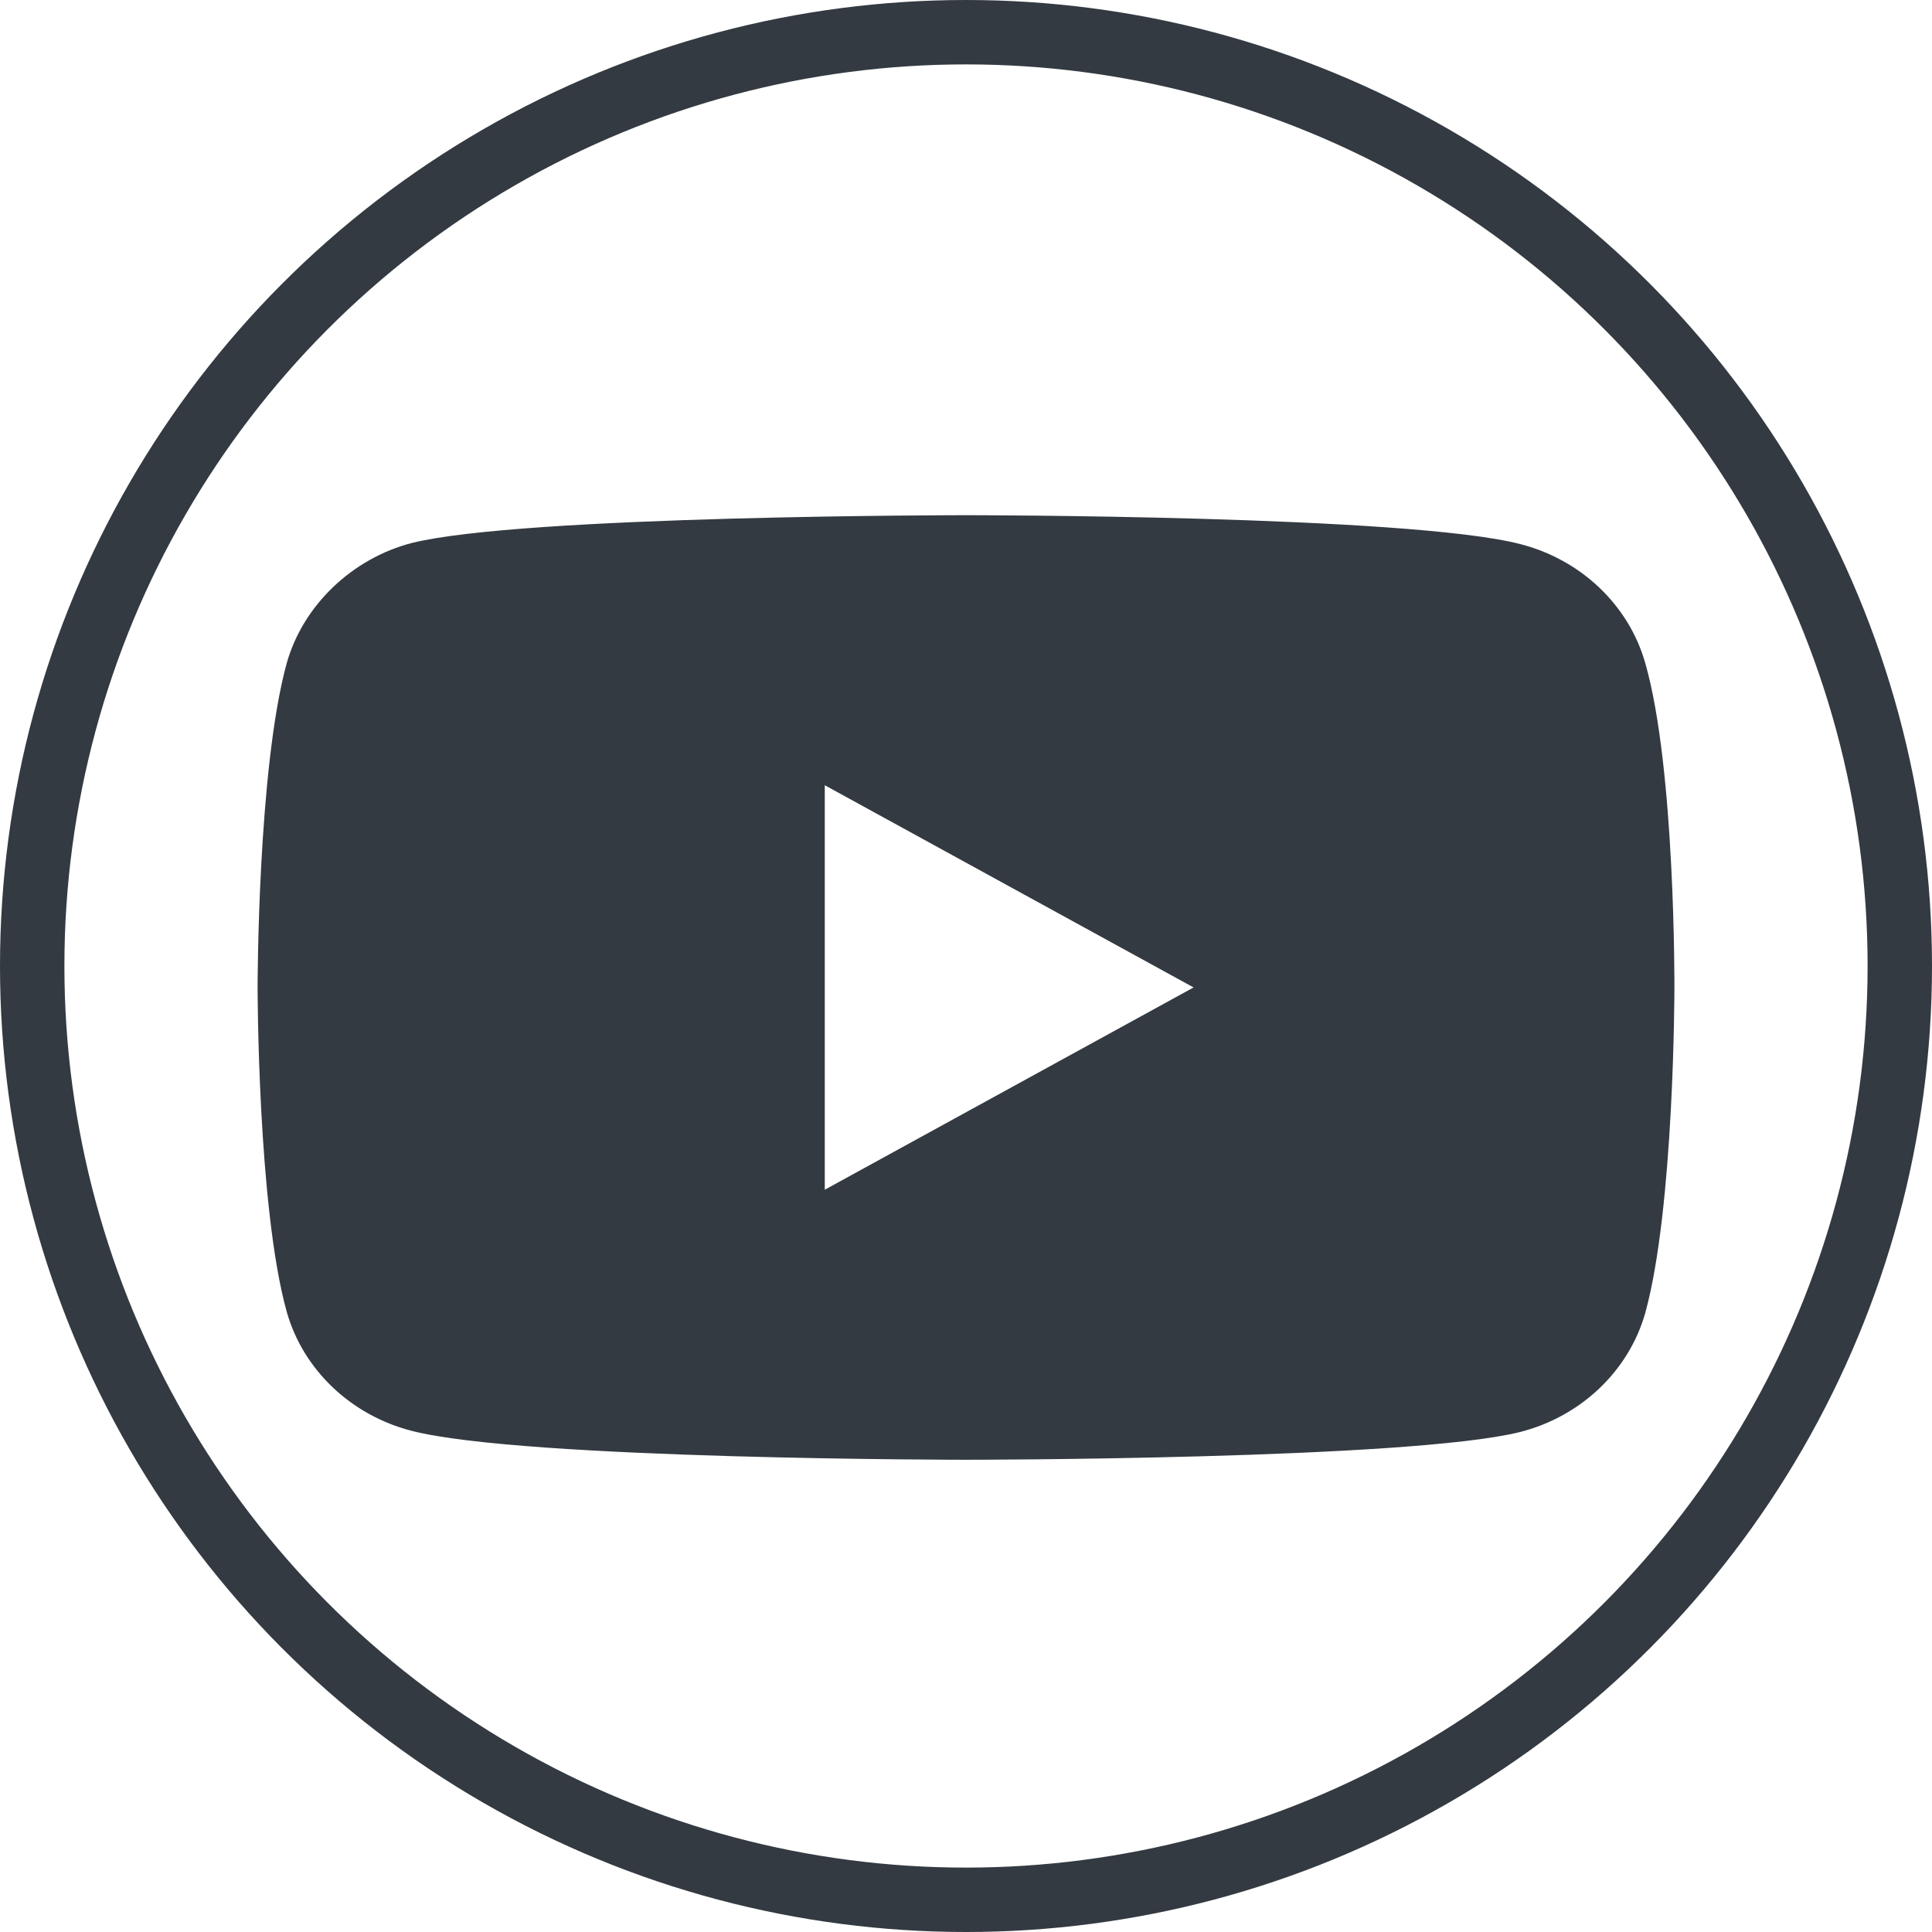
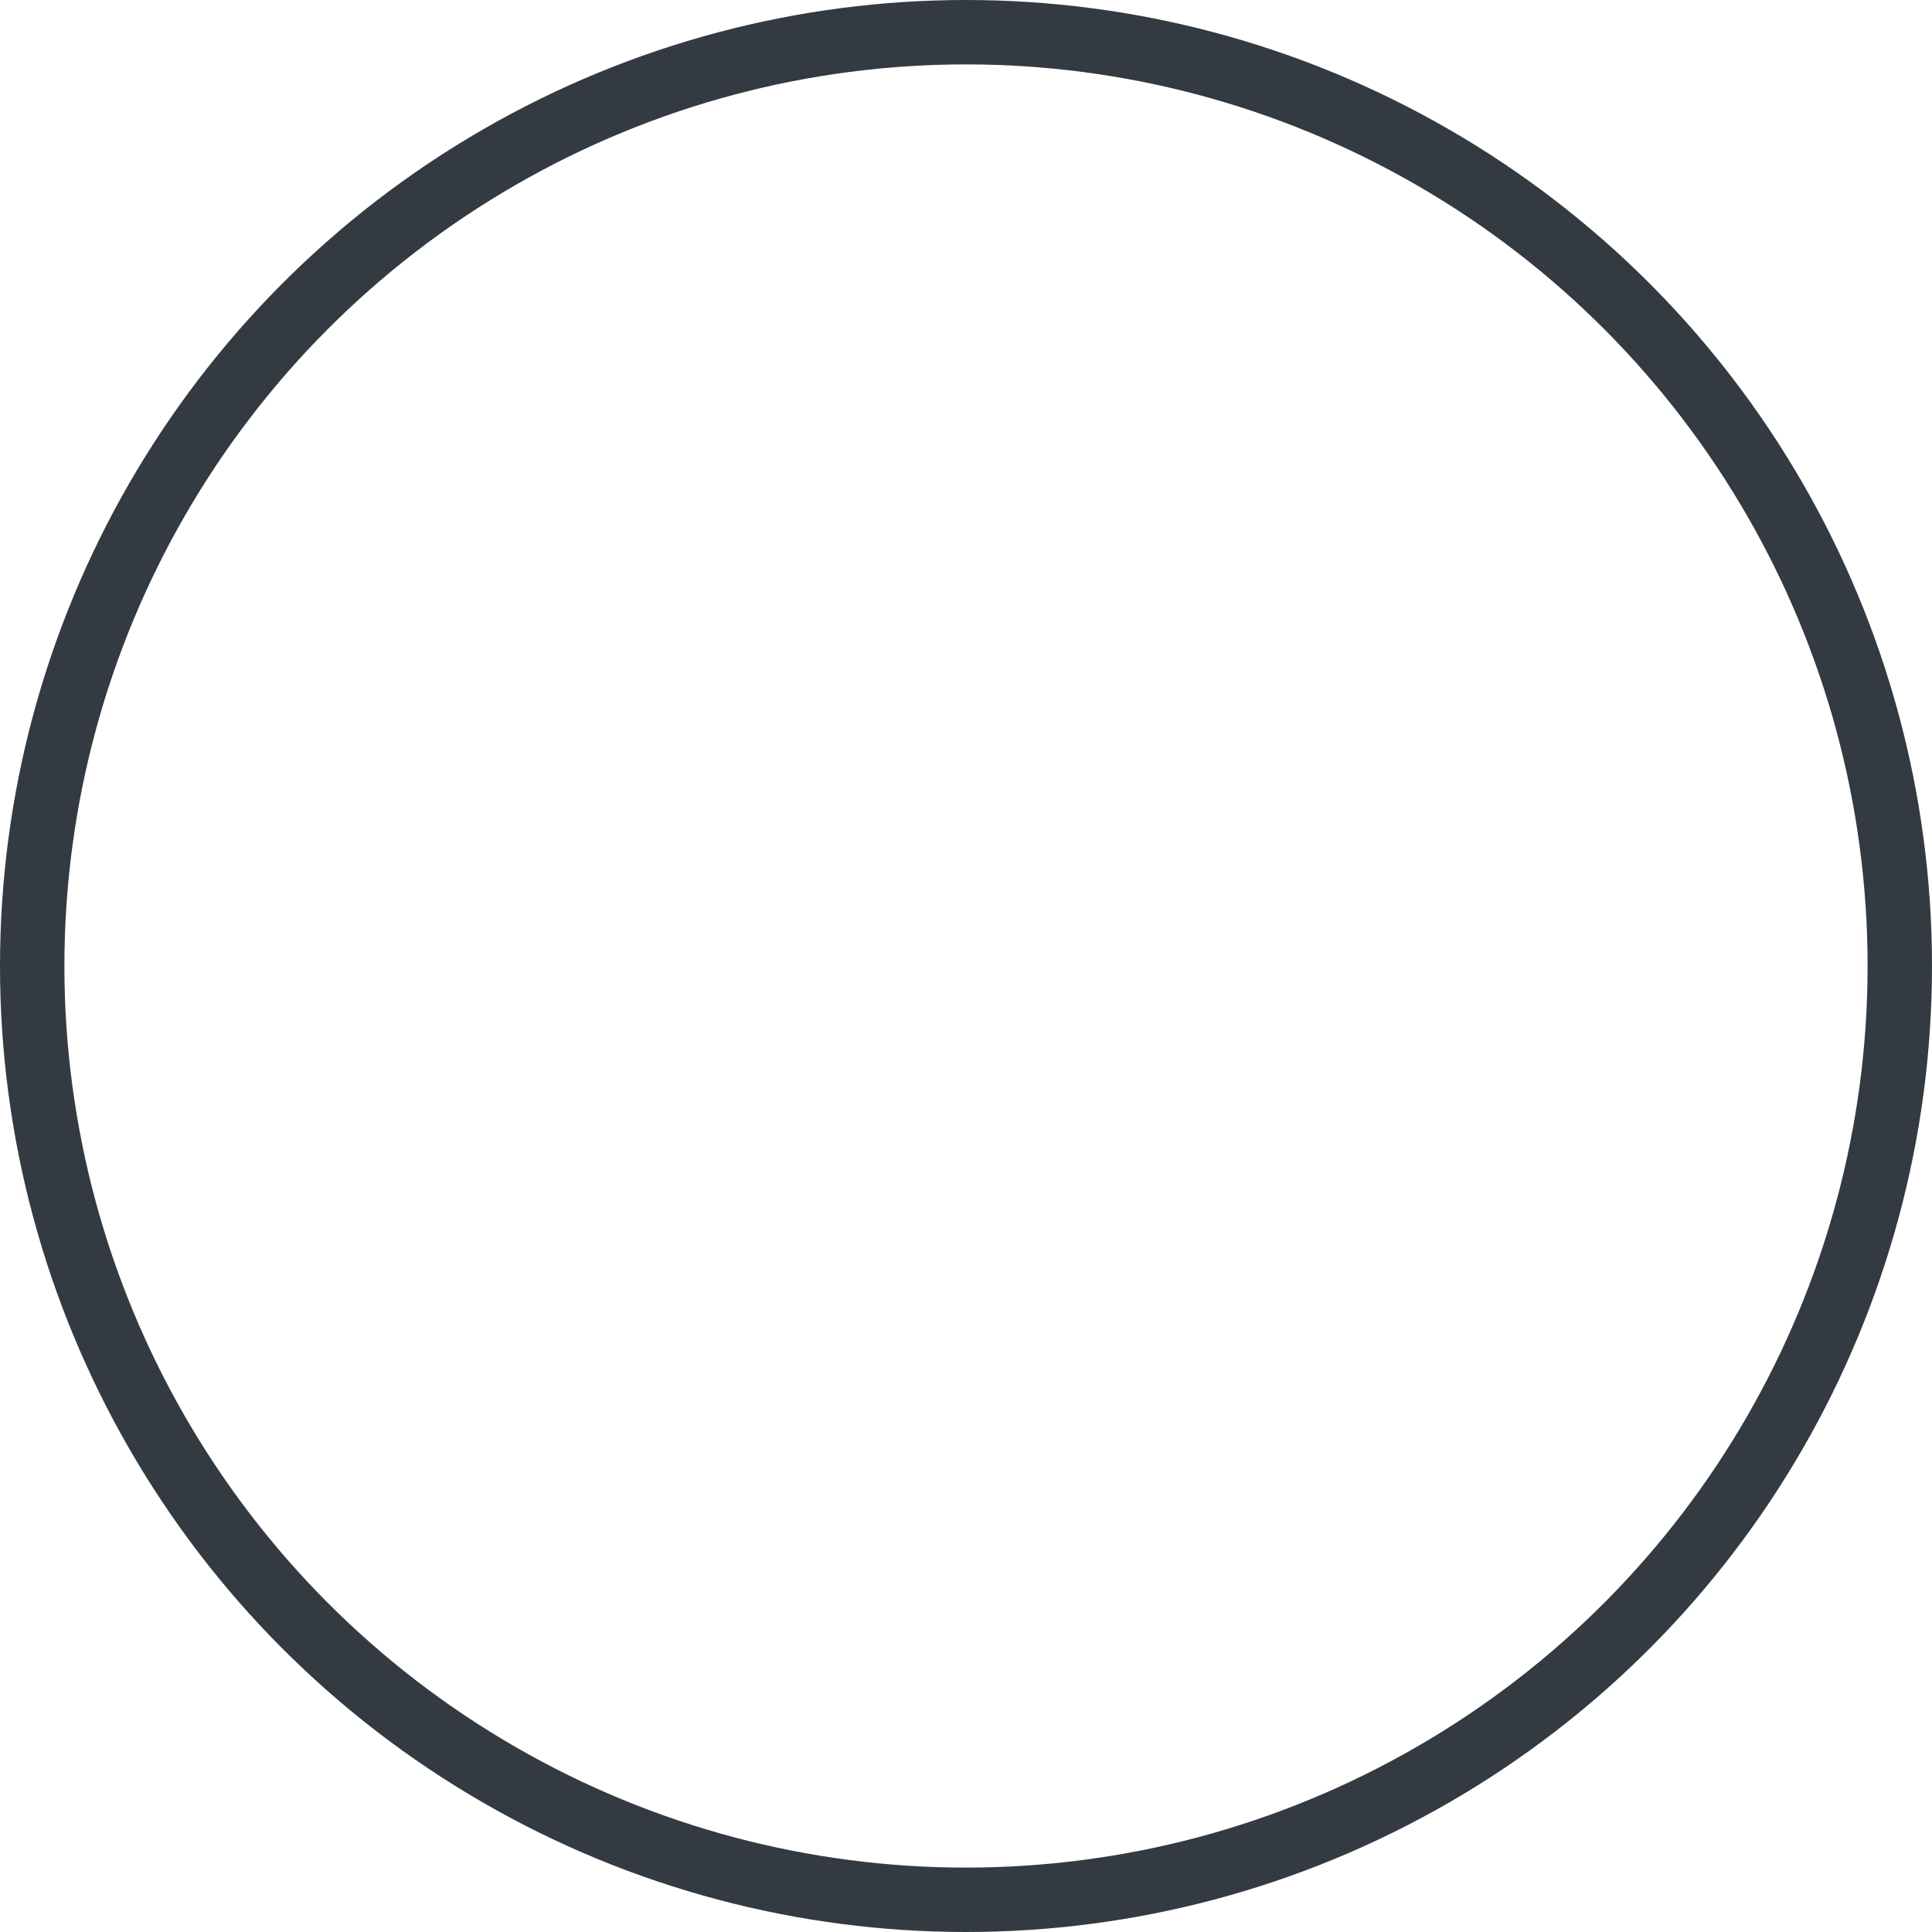
<svg xmlns="http://www.w3.org/2000/svg" width="30" height="30" viewBox="0 0 30 30" fill="none">
  <circle cx="15" cy="15" r="14.5" stroke="#333A41" />
-   <path d="M25.547 10.295C25.293 9.398 24.55 8.69 23.608 8.449C21.886 8 15 8 15 8C15 8 8.114 8 6.392 8.432C5.468 8.673 4.707 9.398 4.453 10.295C4 11.934 4 15.333 4 15.333C4 15.333 4 18.75 4.453 20.372C4.707 21.269 5.45 21.976 6.392 22.218C8.132 22.667 15 22.667 15 22.667C15 22.667 21.886 22.667 23.608 22.235C24.55 21.994 25.293 21.286 25.547 20.389C26 18.75 26 15.351 26 15.351C26 15.351 26.018 11.934 25.547 10.295ZM12.807 18.474V12.193L18.534 15.333L12.807 18.474Z" fill="#333A41" />
</svg>